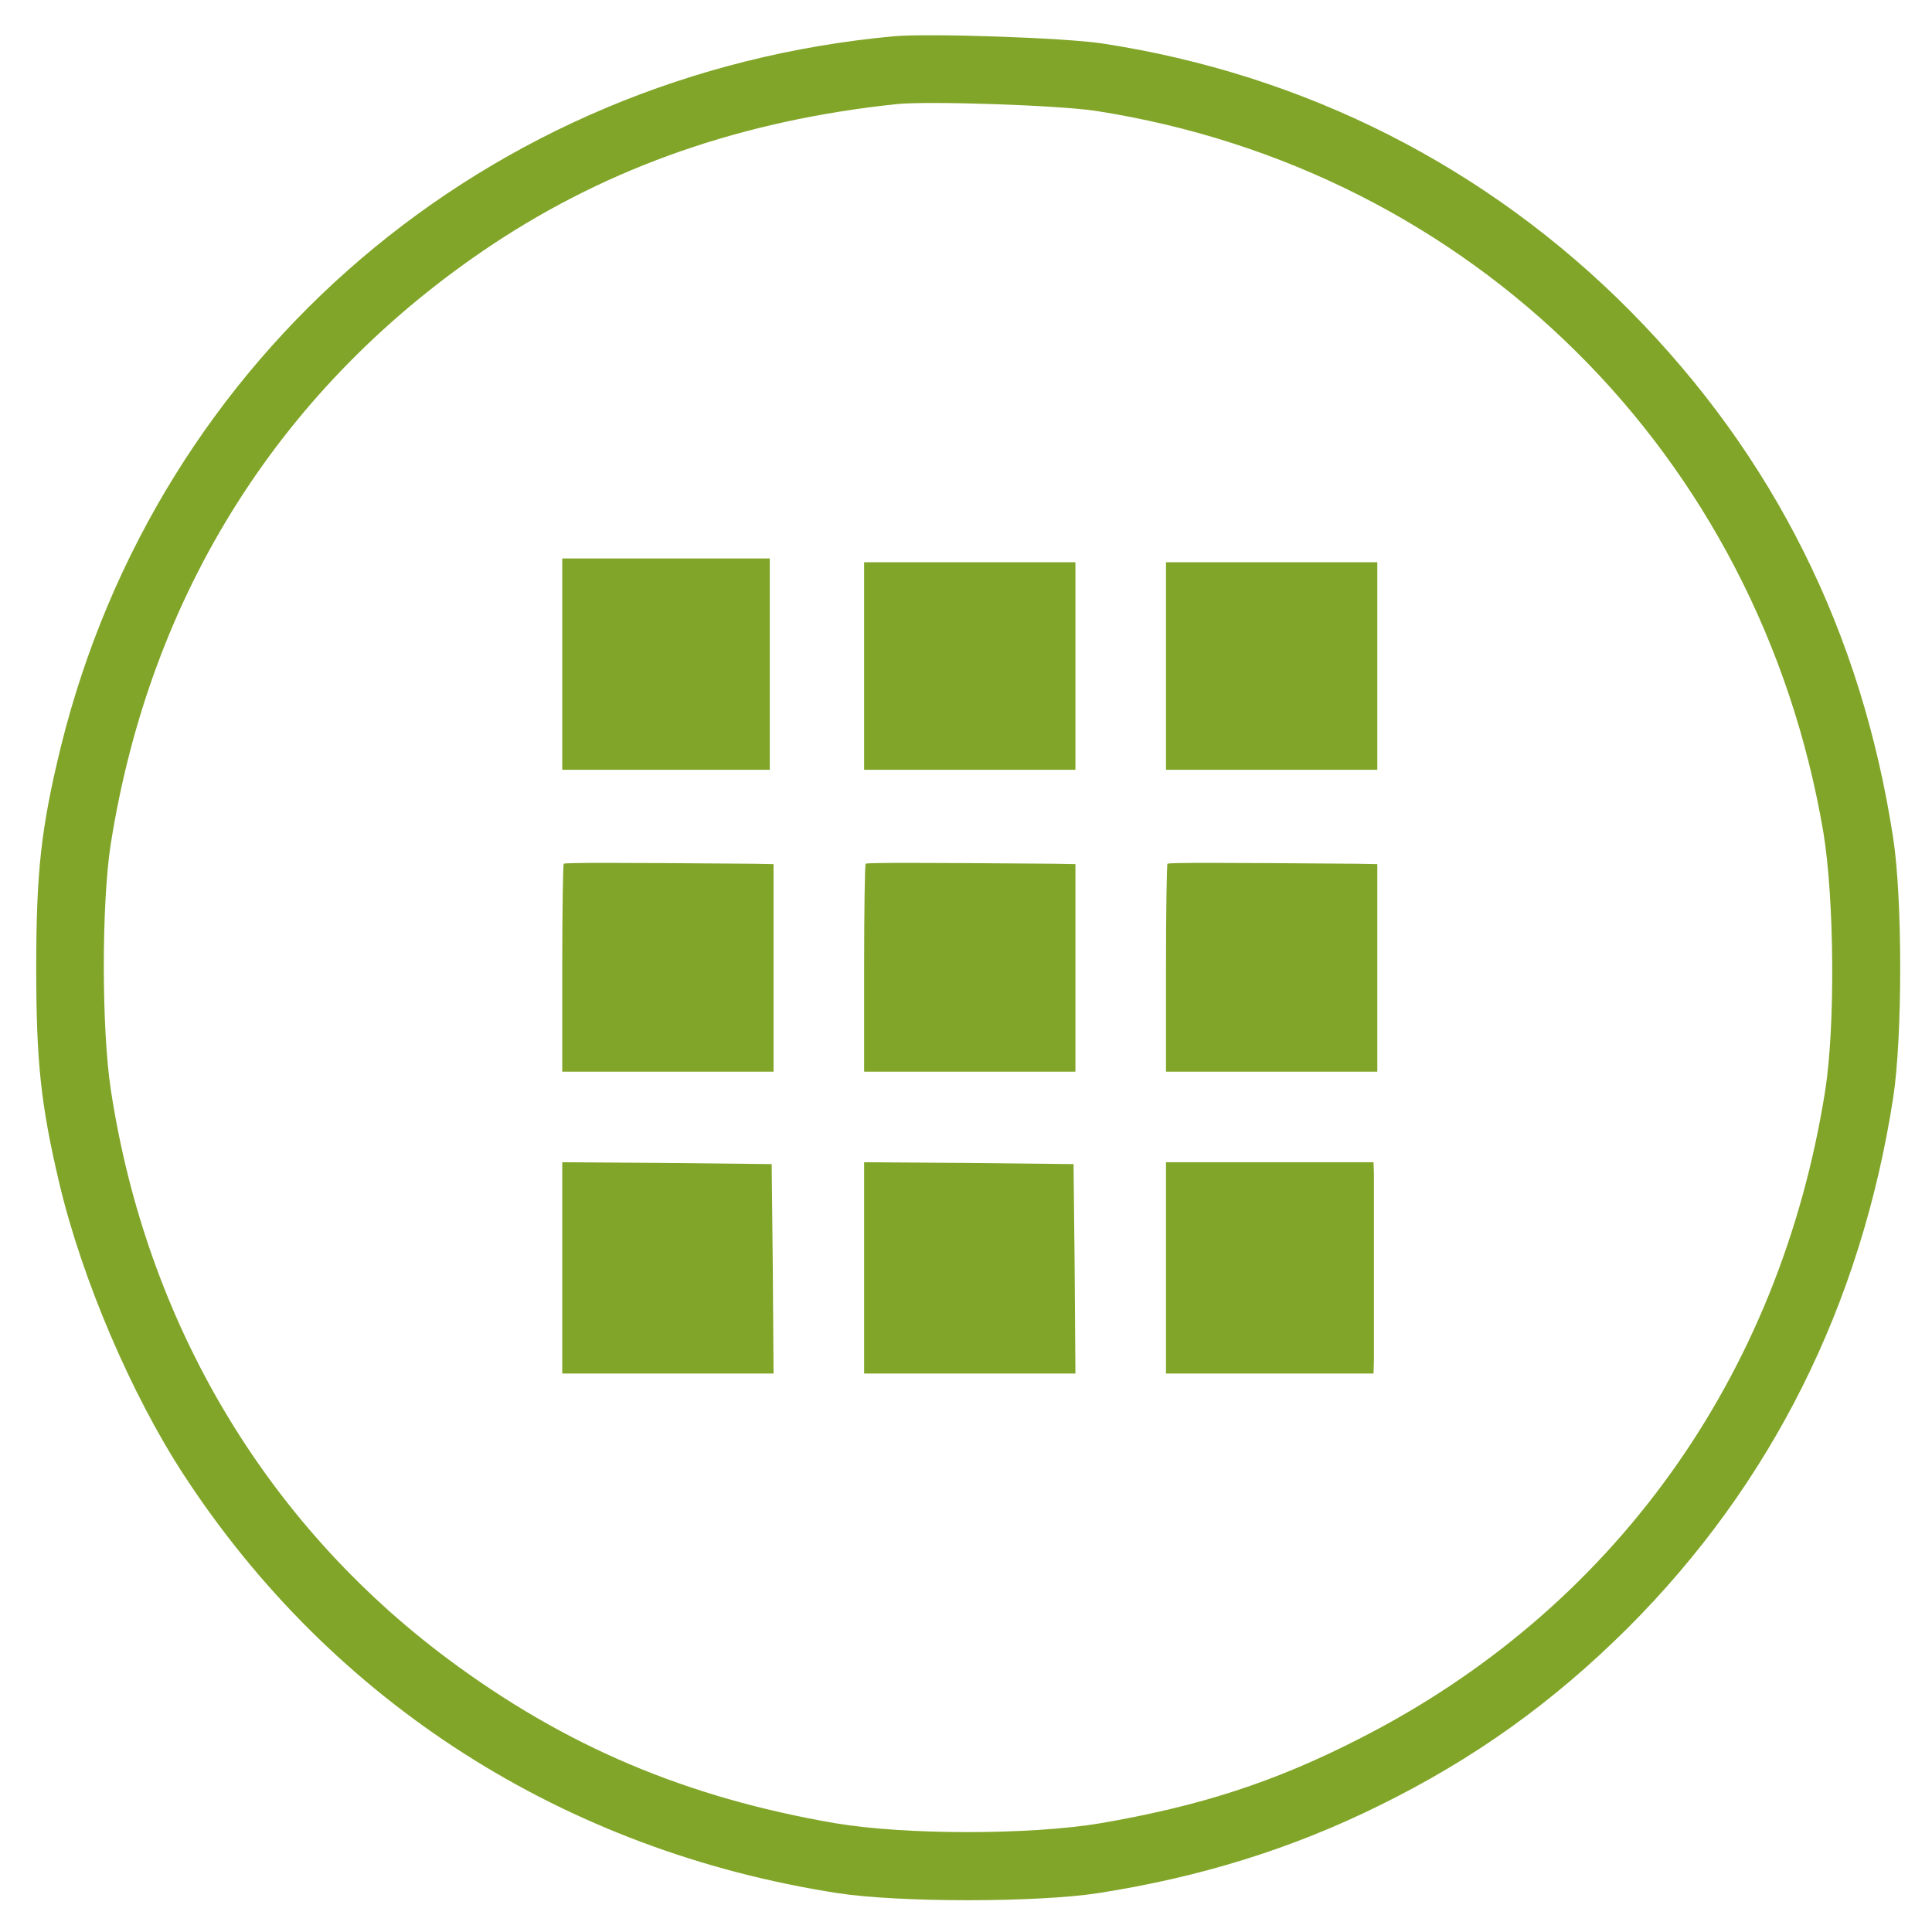
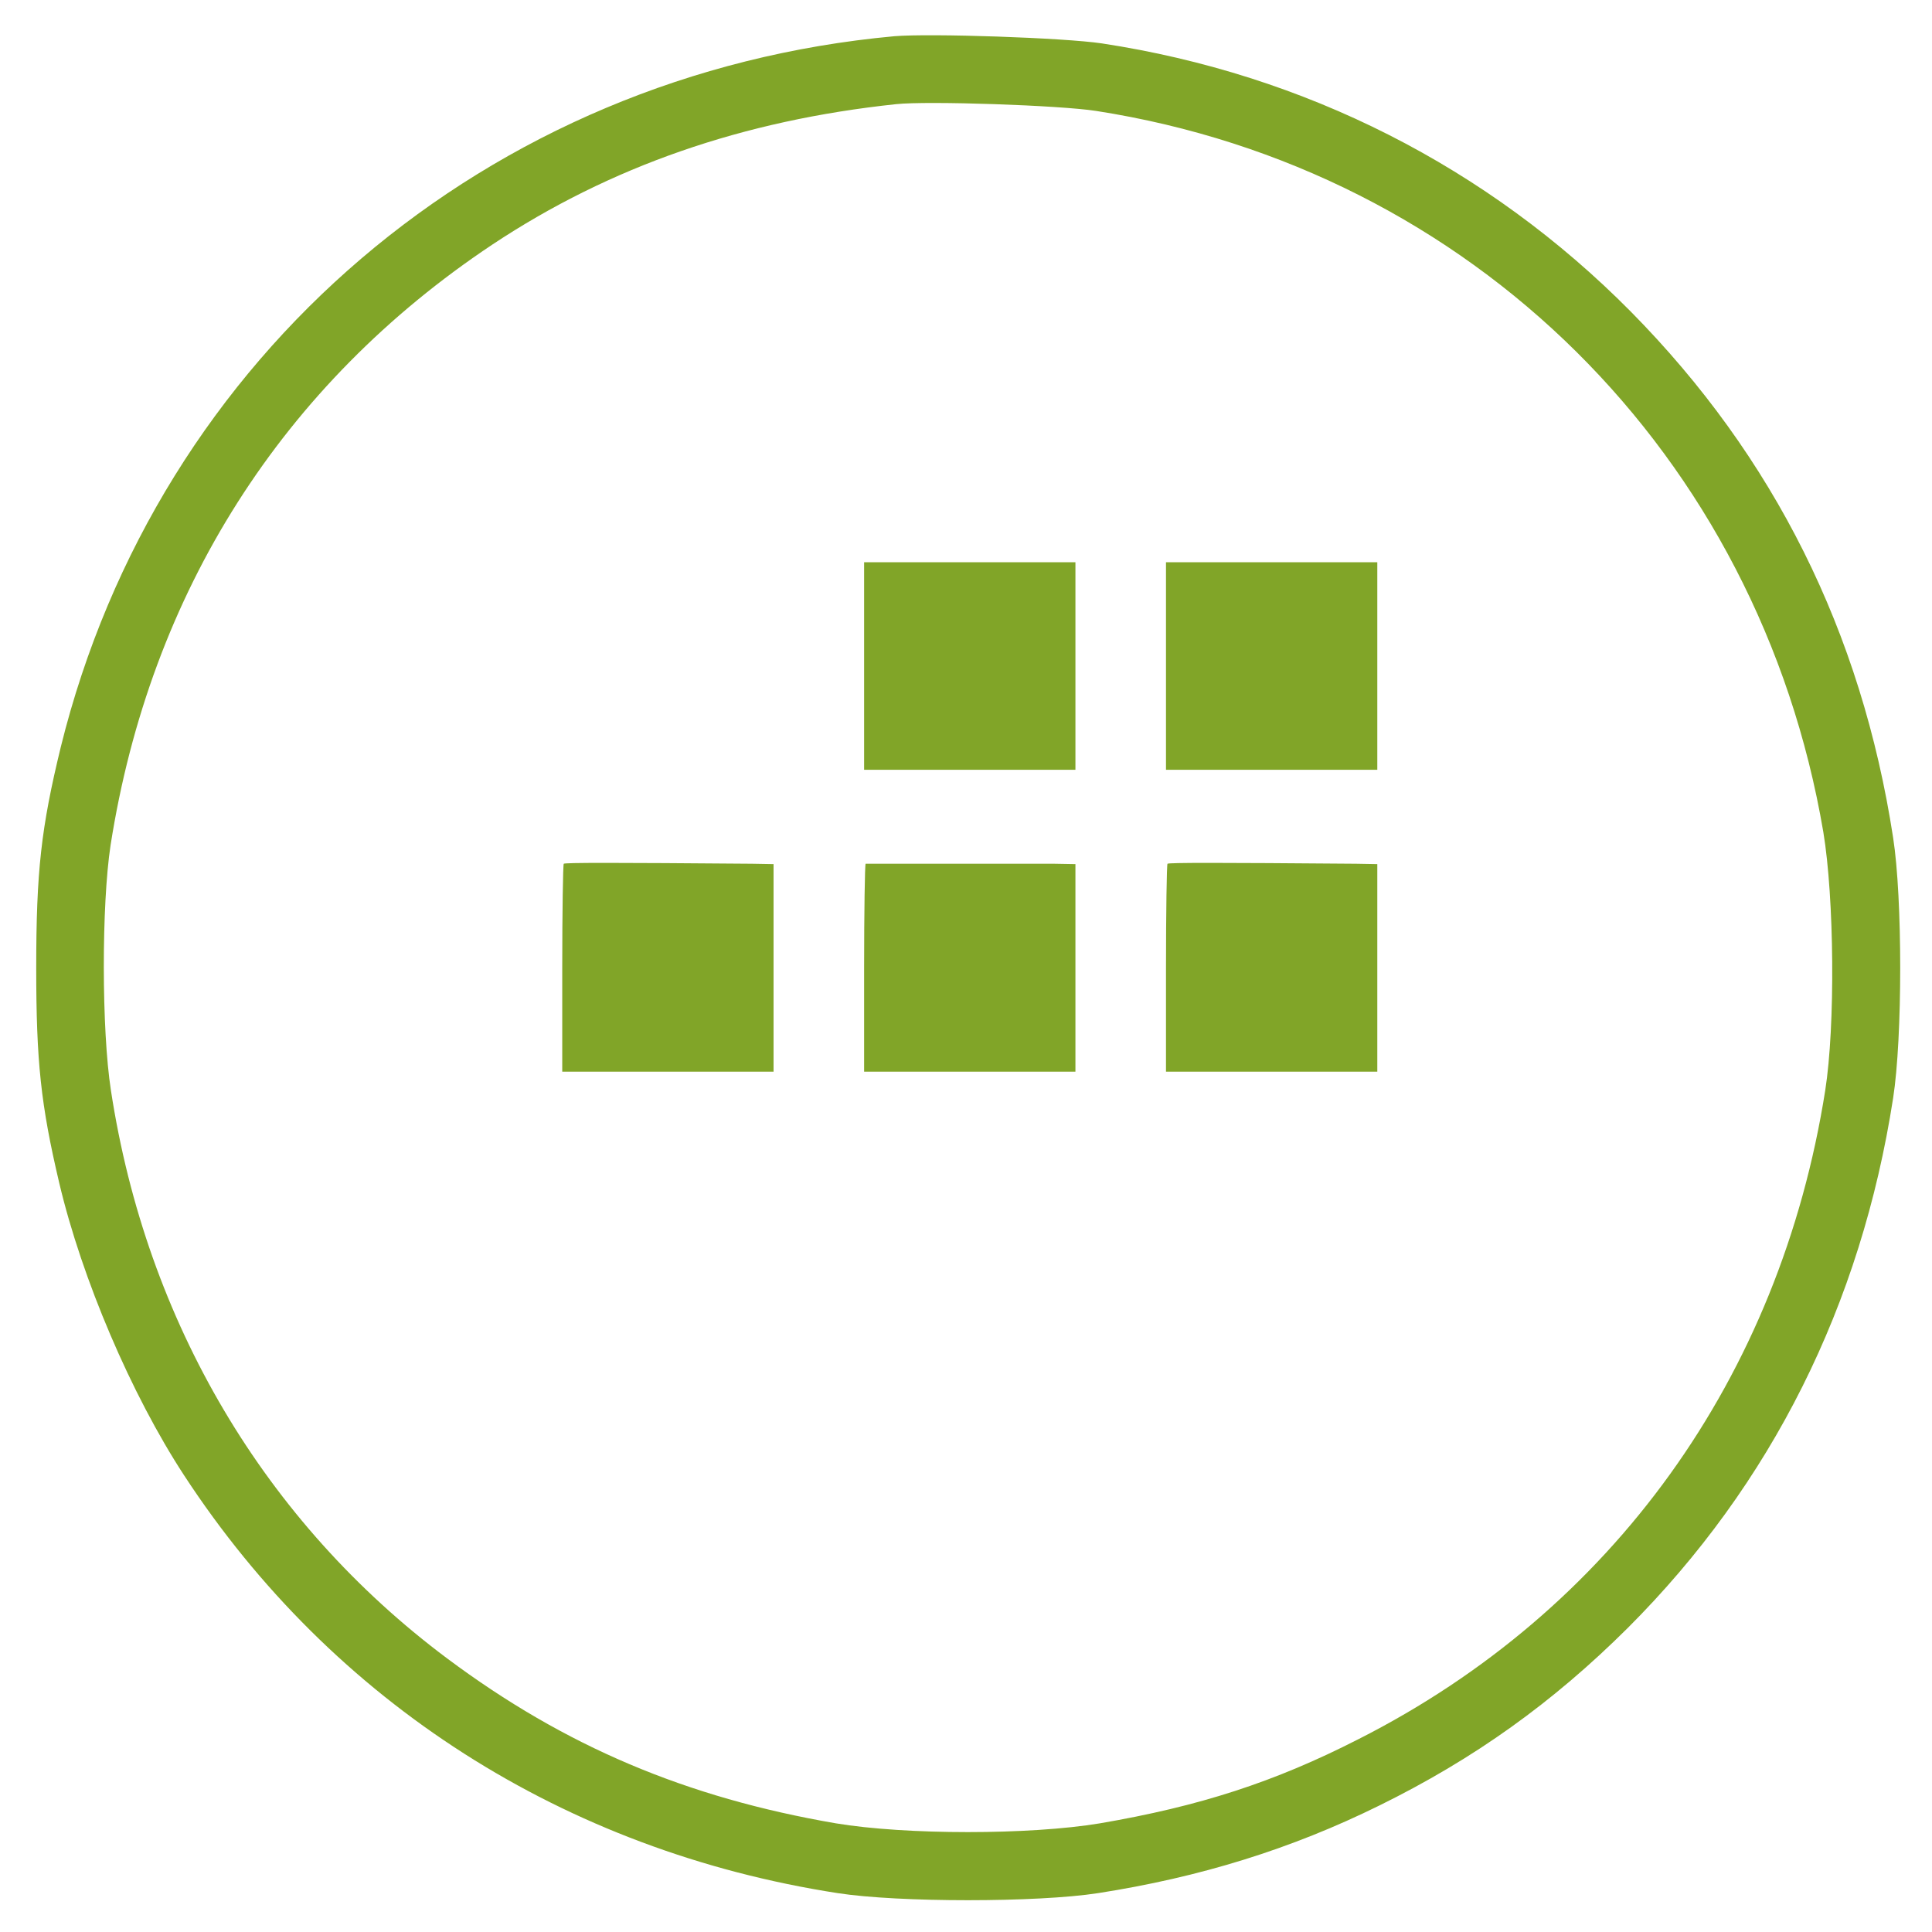
<svg xmlns="http://www.w3.org/2000/svg" version="1.1" id="Capa_1" x="0px" y="0px" viewBox="0 0 512.000 512.000" style="enable-background:new 0 0 512.000 512.000;" xml:space="preserve">
  <style>
	 path, circle
 	{fill:#81a528;}
	</style>
  <g transform="translate(0,512) scale(0.1,-0.1)" fill="#000000" stroke="none">
    <path d="M2370 5024 c-1078 -99 -1952 -844 -2209 -1884 -52 -214 -65 -329 -65 -585 0 -248 12 -362 61 -570 60 -254 191 -561 331 -775 394 -603 1009 -995 1732 -1107 161 -25 529 -25 690 0 270 42 512 117 745 232 252 124 460 273 659 471 381 381 618 856 703 1404 25 161 25 529 0 690 -84 546 -316 1010 -695 1394 -379 383 -863 629 -1402 711 -101 15 -455 27 -550 19z m535 -198 c995 -155 1757 -911 1927 -1911 29 -175 32 -513 5 -685 -120 -760 -564 -1378 -1237 -1719 -223 -114 -422 -178 -685 -223 -186 -31 -514 -31 -700 0 -396 68 -718 204 -1030 437 -483 361 -797 891 -891 1505 -25 161 -25 492 -1 650 105 671 456 1222 1012 1592 312 207 664 329 1070 372 84 9 434 -3 530 -18z" />
-     <path d="M1490 3360 l0 -280 275 0 275 0 0 280 0 280 -275 0 -275 0 0 -280z" />
    <path d="M2290 3355 l0 -275 280 0 280 0 0 275 0 275 -280 0 -280 0 0 -275z" />
    <path d="M3090 3355 l0 -275 280 0 280 0 0 275 0 275 -280 0 -280 0 0 -275z" />
    <path d="M1494 2831 c-2 -2 -4 -127 -4 -278 l0 -273 280 0 280 0 0 275 0 275 -57 1 c-368 3 -495 3 -499 0z" />
-     <path d="M2294 2831 c-2 -2 -4 -127 -4 -278 l0 -273 280 0 280 0 0 275 0 275 -57 1 c-368 3 -495 3 -499 0z" />
+     <path d="M2294 2831 c-2 -2 -4 -127 -4 -278 l0 -273 280 0 280 0 0 275 0 275 -57 1 z" />
    <path d="M3094 2831 c-2 -2 -4 -127 -4 -278 l0 -273 280 0 280 0 0 275 0 275 -57 1 c-368 3 -495 3 -499 0z" />
-     <path d="M1490 1760 l0 -280 280 0 280 0 -2 278 -3 277 -277 3 -278 2 0 -280z" />
-     <path d="M2290 1760 l0 -280 280 0 280 0 -2 278 -3 277 -277 3 -278 2 0 -280z" />
-     <path d="M3090 1760 l0 -280 275 0 275 0 1 35 c0 19 0 132 0 250 0 118 0 229 0 245 l-1 30 -275 0 -275 0 0 -280z" />
  </g>
</svg>